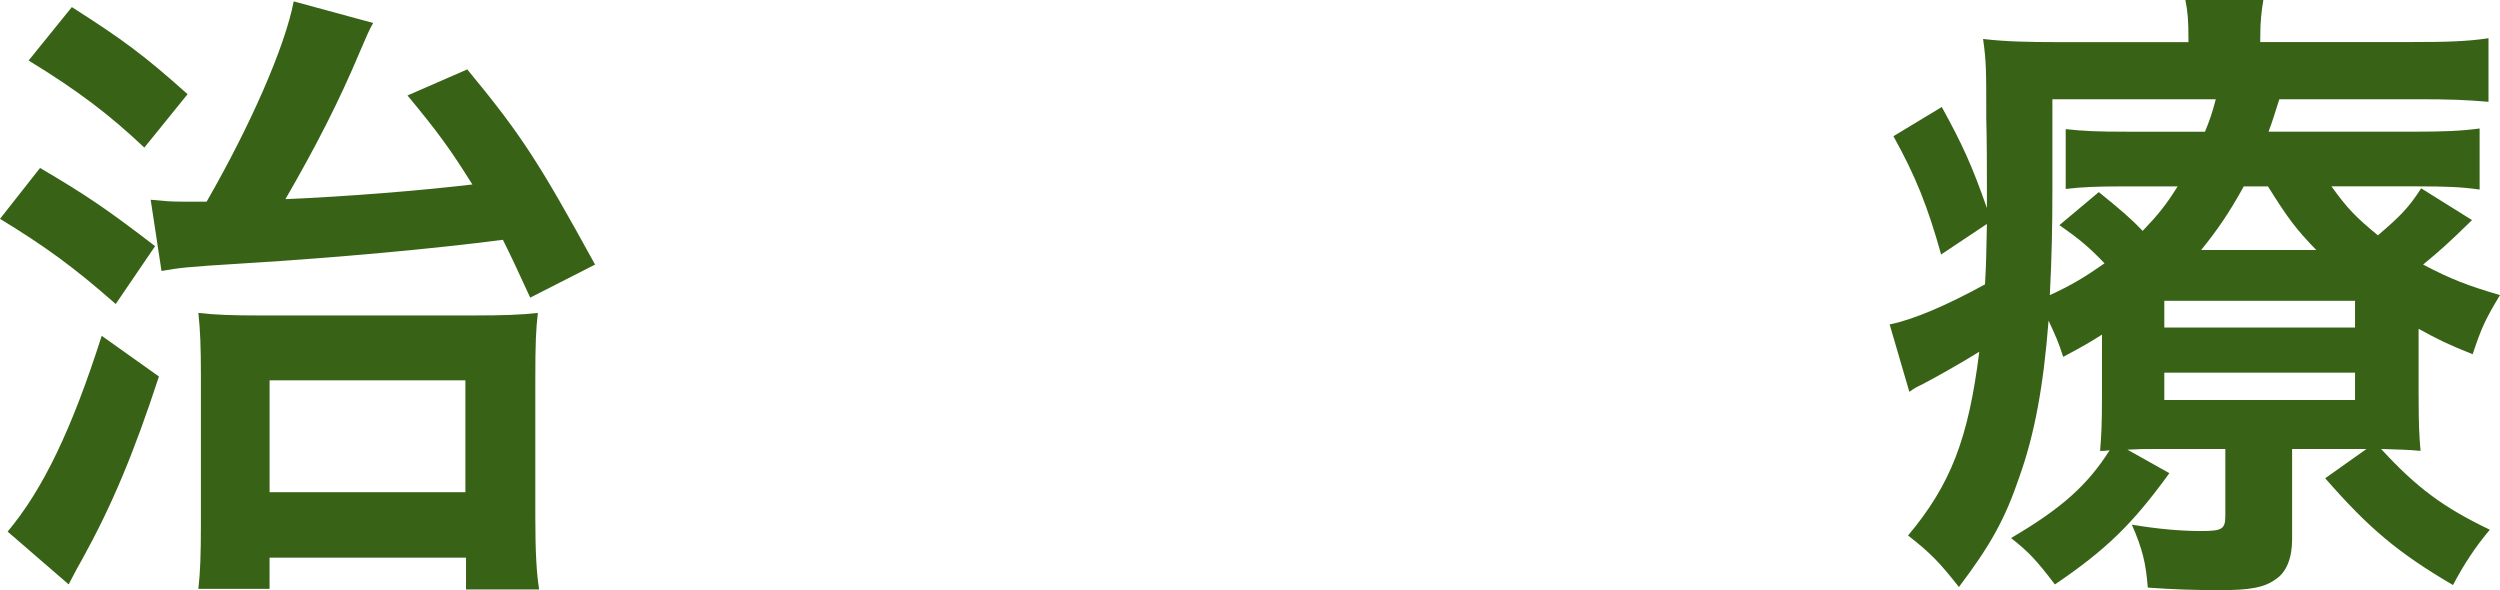
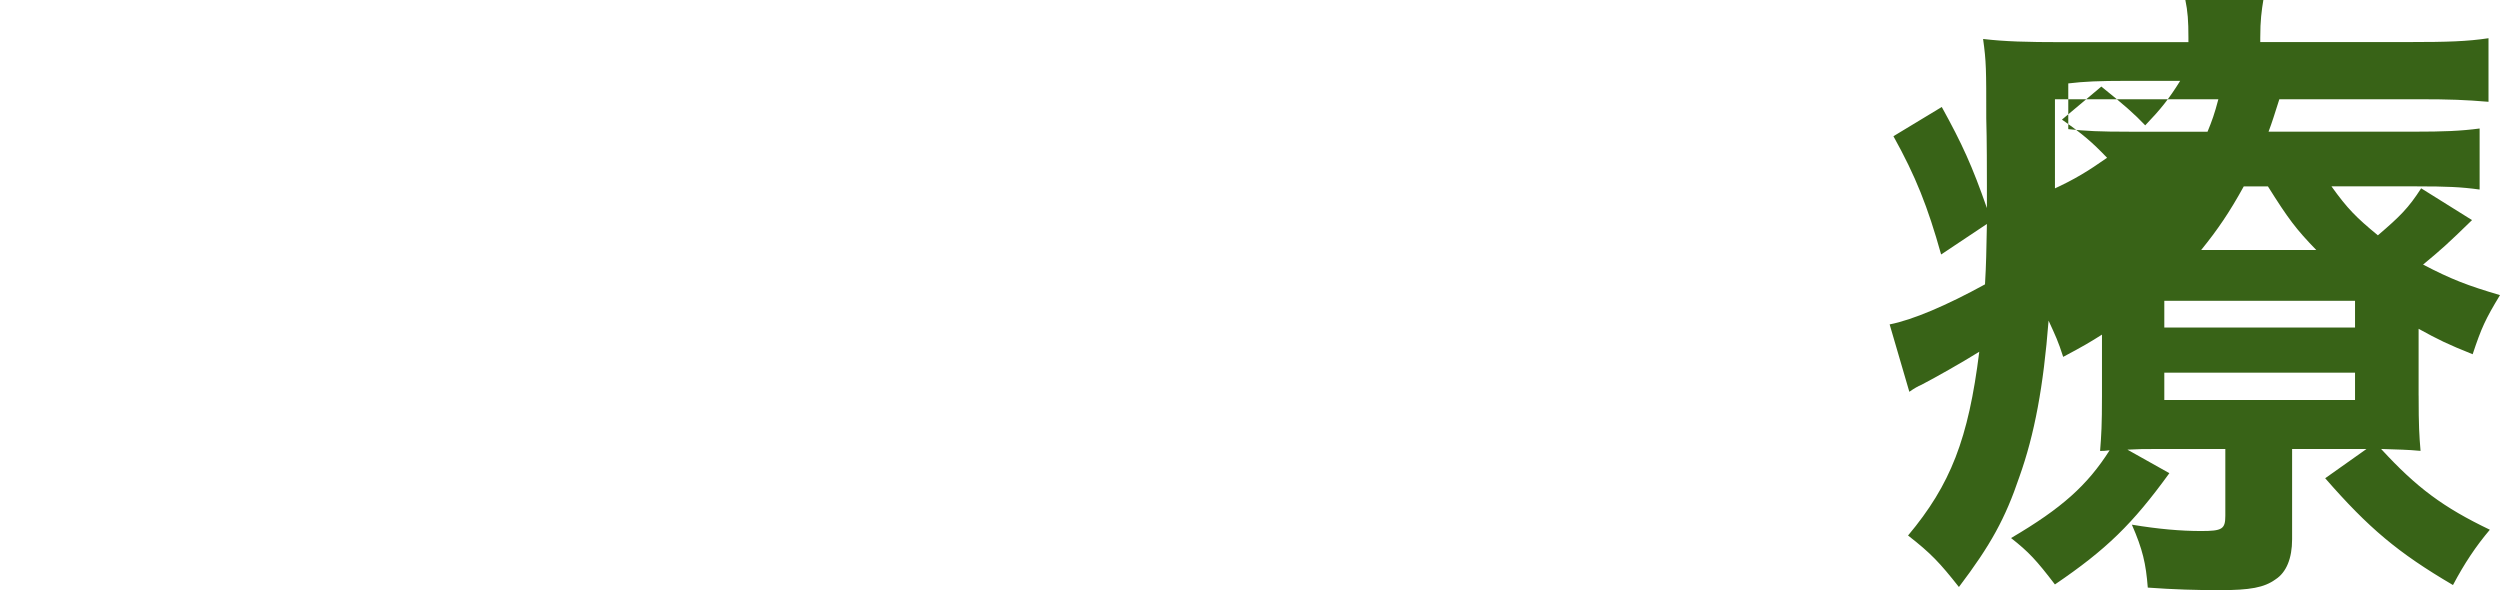
<svg xmlns="http://www.w3.org/2000/svg" version="1.1" id="レイヤー_1" x="0px" y="0px" width="88.951px" height="21px" viewBox="0 0 88.951 21" enable-background="new 0 0 88.951 21" xml:space="preserve">
  <g>
-     <path fill="#386317" d="M1.425,5.976c1.651,0.972,2.353,1.448,4.094,2.782l-1.402,2.059C2.624,9.504,1.629,8.781,0,7.786   L1.425,5.976z M5.655,13.396c-0.905,2.76-1.674,4.592-2.737,6.515c-0.271,0.475-0.339,0.633-0.475,0.882l-2.172-1.878   c1.267-1.515,2.285-3.642,3.348-6.967L5.655,13.396z M2.556,0.252c1.81,1.154,2.579,1.72,4.118,3.099L5.135,5.252   C3.891,4.075,2.759,3.216,1.018,2.153L2.556,0.252z M5.361,7.107C5.836,7.152,6.04,7.175,6.515,7.175c0.181,0,0.339,0,0.837,0   c1.561-2.715,2.783-5.497,3.099-7.126l2.827,0.769c-0.158,0.272-0.226,0.453-0.452,0.973c-0.769,1.832-1.584,3.416-2.67,5.294   c2.172-0.091,4.705-0.294,6.651-0.521c-0.792-1.266-1.222-1.855-2.308-3.167l2.127-0.928c1.923,2.33,2.534,3.28,4.547,6.945   l-2.308,1.176c-0.498-1.086-0.679-1.47-0.972-2.058c-2.443,0.317-5.859,0.633-9.185,0.837C6.515,9.504,6.424,9.527,5.746,9.641   L5.361,7.107z M9.592,20.951H7.058c0.067-0.588,0.09-1.199,0.09-2.307v-5.339c0-0.928-0.023-1.561-0.09-2.172   c0.565,0.068,1.221,0.091,2.149,0.091h7.601c1.131,0,1.742-0.023,2.33-0.091c-0.068,0.566-0.091,1.086-0.091,2.353v4.909   c0,1.267,0.045,2.013,0.136,2.579h-2.602v-1.131h-6.99V20.951z M9.592,17.513h6.967v-3.981H9.592V17.513z" />
-     <path fill="#386317" d="M86.056,14.074c0,1.109,0.023,1.425,0.068,1.968c-0.475-0.045-0.792-0.045-1.403-0.068   c1.267,1.38,2.217,2.082,3.869,2.874c-0.498,0.588-0.905,1.199-1.312,1.968c-1.968-1.154-3.008-2.036-4.547-3.8l1.47-1.041h-2.647   v3.213c0,0.679-0.204,1.176-0.588,1.425c-0.407,0.294-0.905,0.385-1.991,0.385c-0.814,0-1.629-0.023-2.556-0.091   c-0.067-0.859-0.181-1.357-0.566-2.239c0.95,0.158,1.742,0.226,2.466,0.226c0.747,0,0.859-0.067,0.859-0.543v-2.375h-2.466   c-0.453,0-0.588,0-1.018,0.023l1.493,0.837c-1.312,1.81-2.24,2.715-4.072,3.959c-0.656-0.859-0.928-1.154-1.561-1.651   c1.81-1.063,2.715-1.878,3.507-3.122c-0.204,0.023-0.204,0.023-0.339,0.023c0.045-0.566,0.067-0.928,0.067-1.945v-2.194   c-0.429,0.272-0.656,0.407-1.38,0.792c-0.181-0.566-0.272-0.747-0.52-1.29c-0.181,2.33-0.498,4.049-1.041,5.565   c-0.498,1.47-1.018,2.421-2.149,3.913c-0.678-0.859-0.995-1.199-1.81-1.832c1.516-1.81,2.149-3.439,2.534-6.538   c-0.656,0.407-1.538,0.905-2.058,1.176c-0.113,0.045-0.272,0.136-0.43,0.249l-0.701-2.398c0.815-0.158,2.036-0.679,3.393-1.425   c0.045-0.769,0.045-1.109,0.068-2.149l-1.629,1.086c-0.475-1.697-0.905-2.783-1.697-4.208l1.72-1.04   c0.724,1.312,1.086,2.104,1.606,3.597c0-0.158,0-0.407,0-0.792s0-1.674-0.023-2.397c0-1.765,0-2.013-0.113-2.828   c0.769,0.091,1.561,0.113,2.782,0.113h4.524V1.338c0-0.588-0.023-0.928-0.113-1.357h2.782c-0.067,0.407-0.113,0.747-0.113,1.357   v0.158h5.362c1.266,0,2.013-0.022,2.759-0.136v2.262c-0.814-0.068-1.357-0.091-2.488-0.091h-4.954   c-0.181,0.566-0.248,0.792-0.384,1.154h5.18c1.04,0,1.651-0.023,2.33-0.113v2.172c-0.656-0.091-1.177-0.113-2.24-0.113h-3.031   c0.566,0.792,0.882,1.109,1.651,1.742C85.4,7.695,85.694,7.401,86.146,6.7l1.81,1.131c-0.883,0.859-1.086,1.04-1.742,1.583   c0.996,0.52,1.583,0.747,2.737,1.086c-0.52,0.859-0.656,1.153-0.973,2.104c-0.905-0.362-1.221-0.52-1.923-0.905V14.074z    M73.025,6.745c0,1.357-0.023,2.397-0.091,3.755c0.792-0.362,1.267-0.656,1.946-1.131c-0.543-0.566-0.86-0.837-1.606-1.358   l1.402-1.176c0.814,0.656,1.176,0.973,1.561,1.38c0.543-0.566,0.837-0.928,1.244-1.583h-1.9c-0.996,0-1.516,0.023-2.082,0.091   V4.595c0.634,0.068,1.109,0.091,2.172,0.091h2.783c0.158-0.385,0.249-0.634,0.385-1.154h-5.814V6.745z M77.007,11.653h6.786v-0.95   h-6.786V11.653z M77.007,14.233h6.786V13.26h-6.786V14.233z M82.413,8.894c-0.724-0.747-0.995-1.109-1.719-2.262h-0.86   c-0.498,0.905-0.927,1.539-1.515,2.262H82.413z" />
+     <path fill="#386317" d="M86.056,14.074c0,1.109,0.023,1.425,0.068,1.968c-0.475-0.045-0.792-0.045-1.403-0.068   c1.267,1.38,2.217,2.082,3.869,2.874c-0.498,0.588-0.905,1.199-1.312,1.968c-1.968-1.154-3.008-2.036-4.547-3.8l1.47-1.041h-2.647   v3.213c0,0.679-0.204,1.176-0.588,1.425c-0.407,0.294-0.905,0.385-1.991,0.385c-0.814,0-1.629-0.023-2.556-0.091   c-0.067-0.859-0.181-1.357-0.566-2.239c0.95,0.158,1.742,0.226,2.466,0.226c0.747,0,0.859-0.067,0.859-0.543v-2.375h-2.466   c-0.453,0-0.588,0-1.018,0.023l1.493,0.837c-1.312,1.81-2.24,2.715-4.072,3.959c-0.656-0.859-0.928-1.154-1.561-1.651   c1.81-1.063,2.715-1.878,3.507-3.122c-0.204,0.023-0.204,0.023-0.339,0.023c0.045-0.566,0.067-0.928,0.067-1.945v-2.194   c-0.429,0.272-0.656,0.407-1.38,0.792c-0.181-0.566-0.272-0.747-0.52-1.29c-0.181,2.33-0.498,4.049-1.041,5.565   c-0.498,1.47-1.018,2.421-2.149,3.913c-0.678-0.859-0.995-1.199-1.81-1.832c1.516-1.81,2.149-3.439,2.534-6.538   c-0.656,0.407-1.538,0.905-2.058,1.176c-0.113,0.045-0.272,0.136-0.43,0.249l-0.701-2.398c0.815-0.158,2.036-0.679,3.393-1.425   c0.045-0.769,0.045-1.109,0.068-2.149l-1.629,1.086c-0.475-1.697-0.905-2.783-1.697-4.208l1.72-1.04   c0.724,1.312,1.086,2.104,1.606,3.597c0-0.158,0-0.407,0-0.792s0-1.674-0.023-2.397c0-1.765,0-2.013-0.113-2.828   c0.769,0.091,1.561,0.113,2.782,0.113h4.524V1.338c0-0.588-0.023-0.928-0.113-1.357h2.782c-0.067,0.407-0.113,0.747-0.113,1.357   v0.158h5.362c1.266,0,2.013-0.022,2.759-0.136v2.262c-0.814-0.068-1.357-0.091-2.488-0.091h-4.954   c-0.181,0.566-0.248,0.792-0.384,1.154h5.18c1.04,0,1.651-0.023,2.33-0.113v2.172c-0.656-0.091-1.177-0.113-2.24-0.113h-3.031   c0.566,0.792,0.882,1.109,1.651,1.742C85.4,7.695,85.694,7.401,86.146,6.7l1.81,1.131c-0.883,0.859-1.086,1.04-1.742,1.583   c0.996,0.52,1.583,0.747,2.737,1.086c-0.52,0.859-0.656,1.153-0.973,2.104c-0.905-0.362-1.221-0.52-1.923-0.905V14.074z    M73.025,6.745c0.792-0.362,1.267-0.656,1.946-1.131c-0.543-0.566-0.86-0.837-1.606-1.358   l1.402-1.176c0.814,0.656,1.176,0.973,1.561,1.38c0.543-0.566,0.837-0.928,1.244-1.583h-1.9c-0.996,0-1.516,0.023-2.082,0.091   V4.595c0.634,0.068,1.109,0.091,2.172,0.091h2.783c0.158-0.385,0.249-0.634,0.385-1.154h-5.814V6.745z M77.007,11.653h6.786v-0.95   h-6.786V11.653z M77.007,14.233h6.786V13.26h-6.786V14.233z M82.413,8.894c-0.724-0.747-0.995-1.109-1.719-2.262h-0.86   c-0.498,0.905-0.927,1.539-1.515,2.262H82.413z" />
  </g>
</svg>